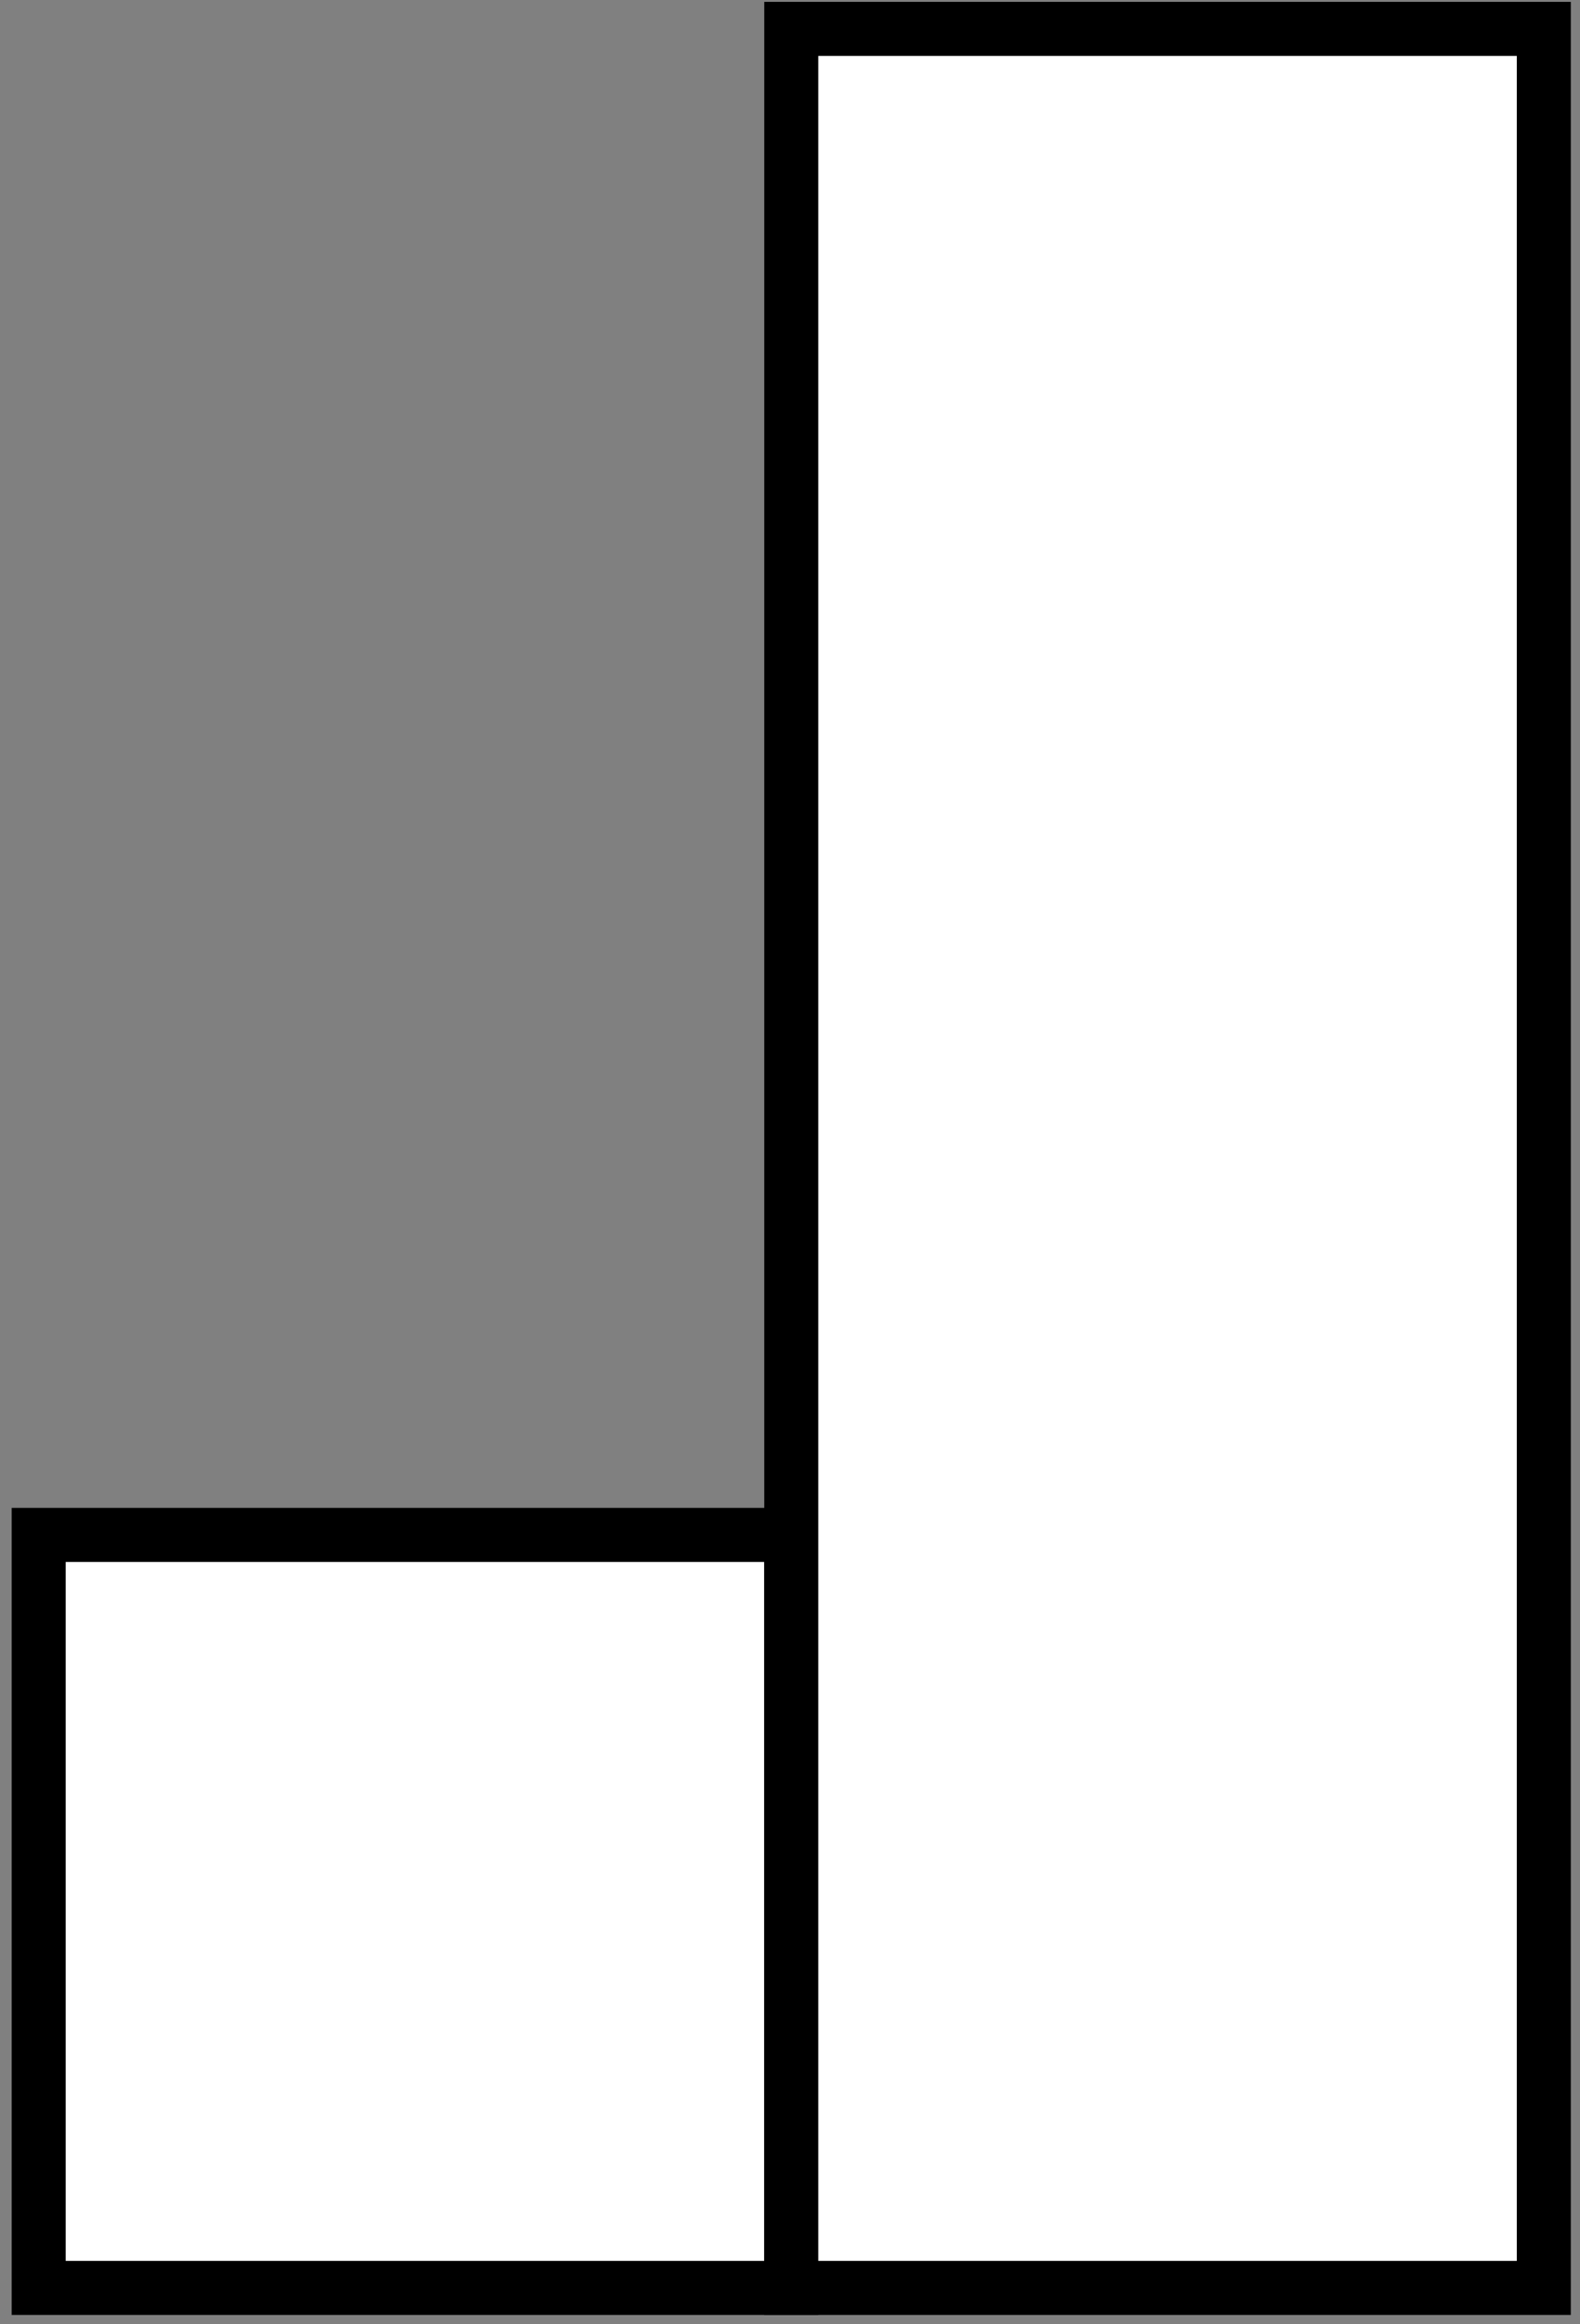
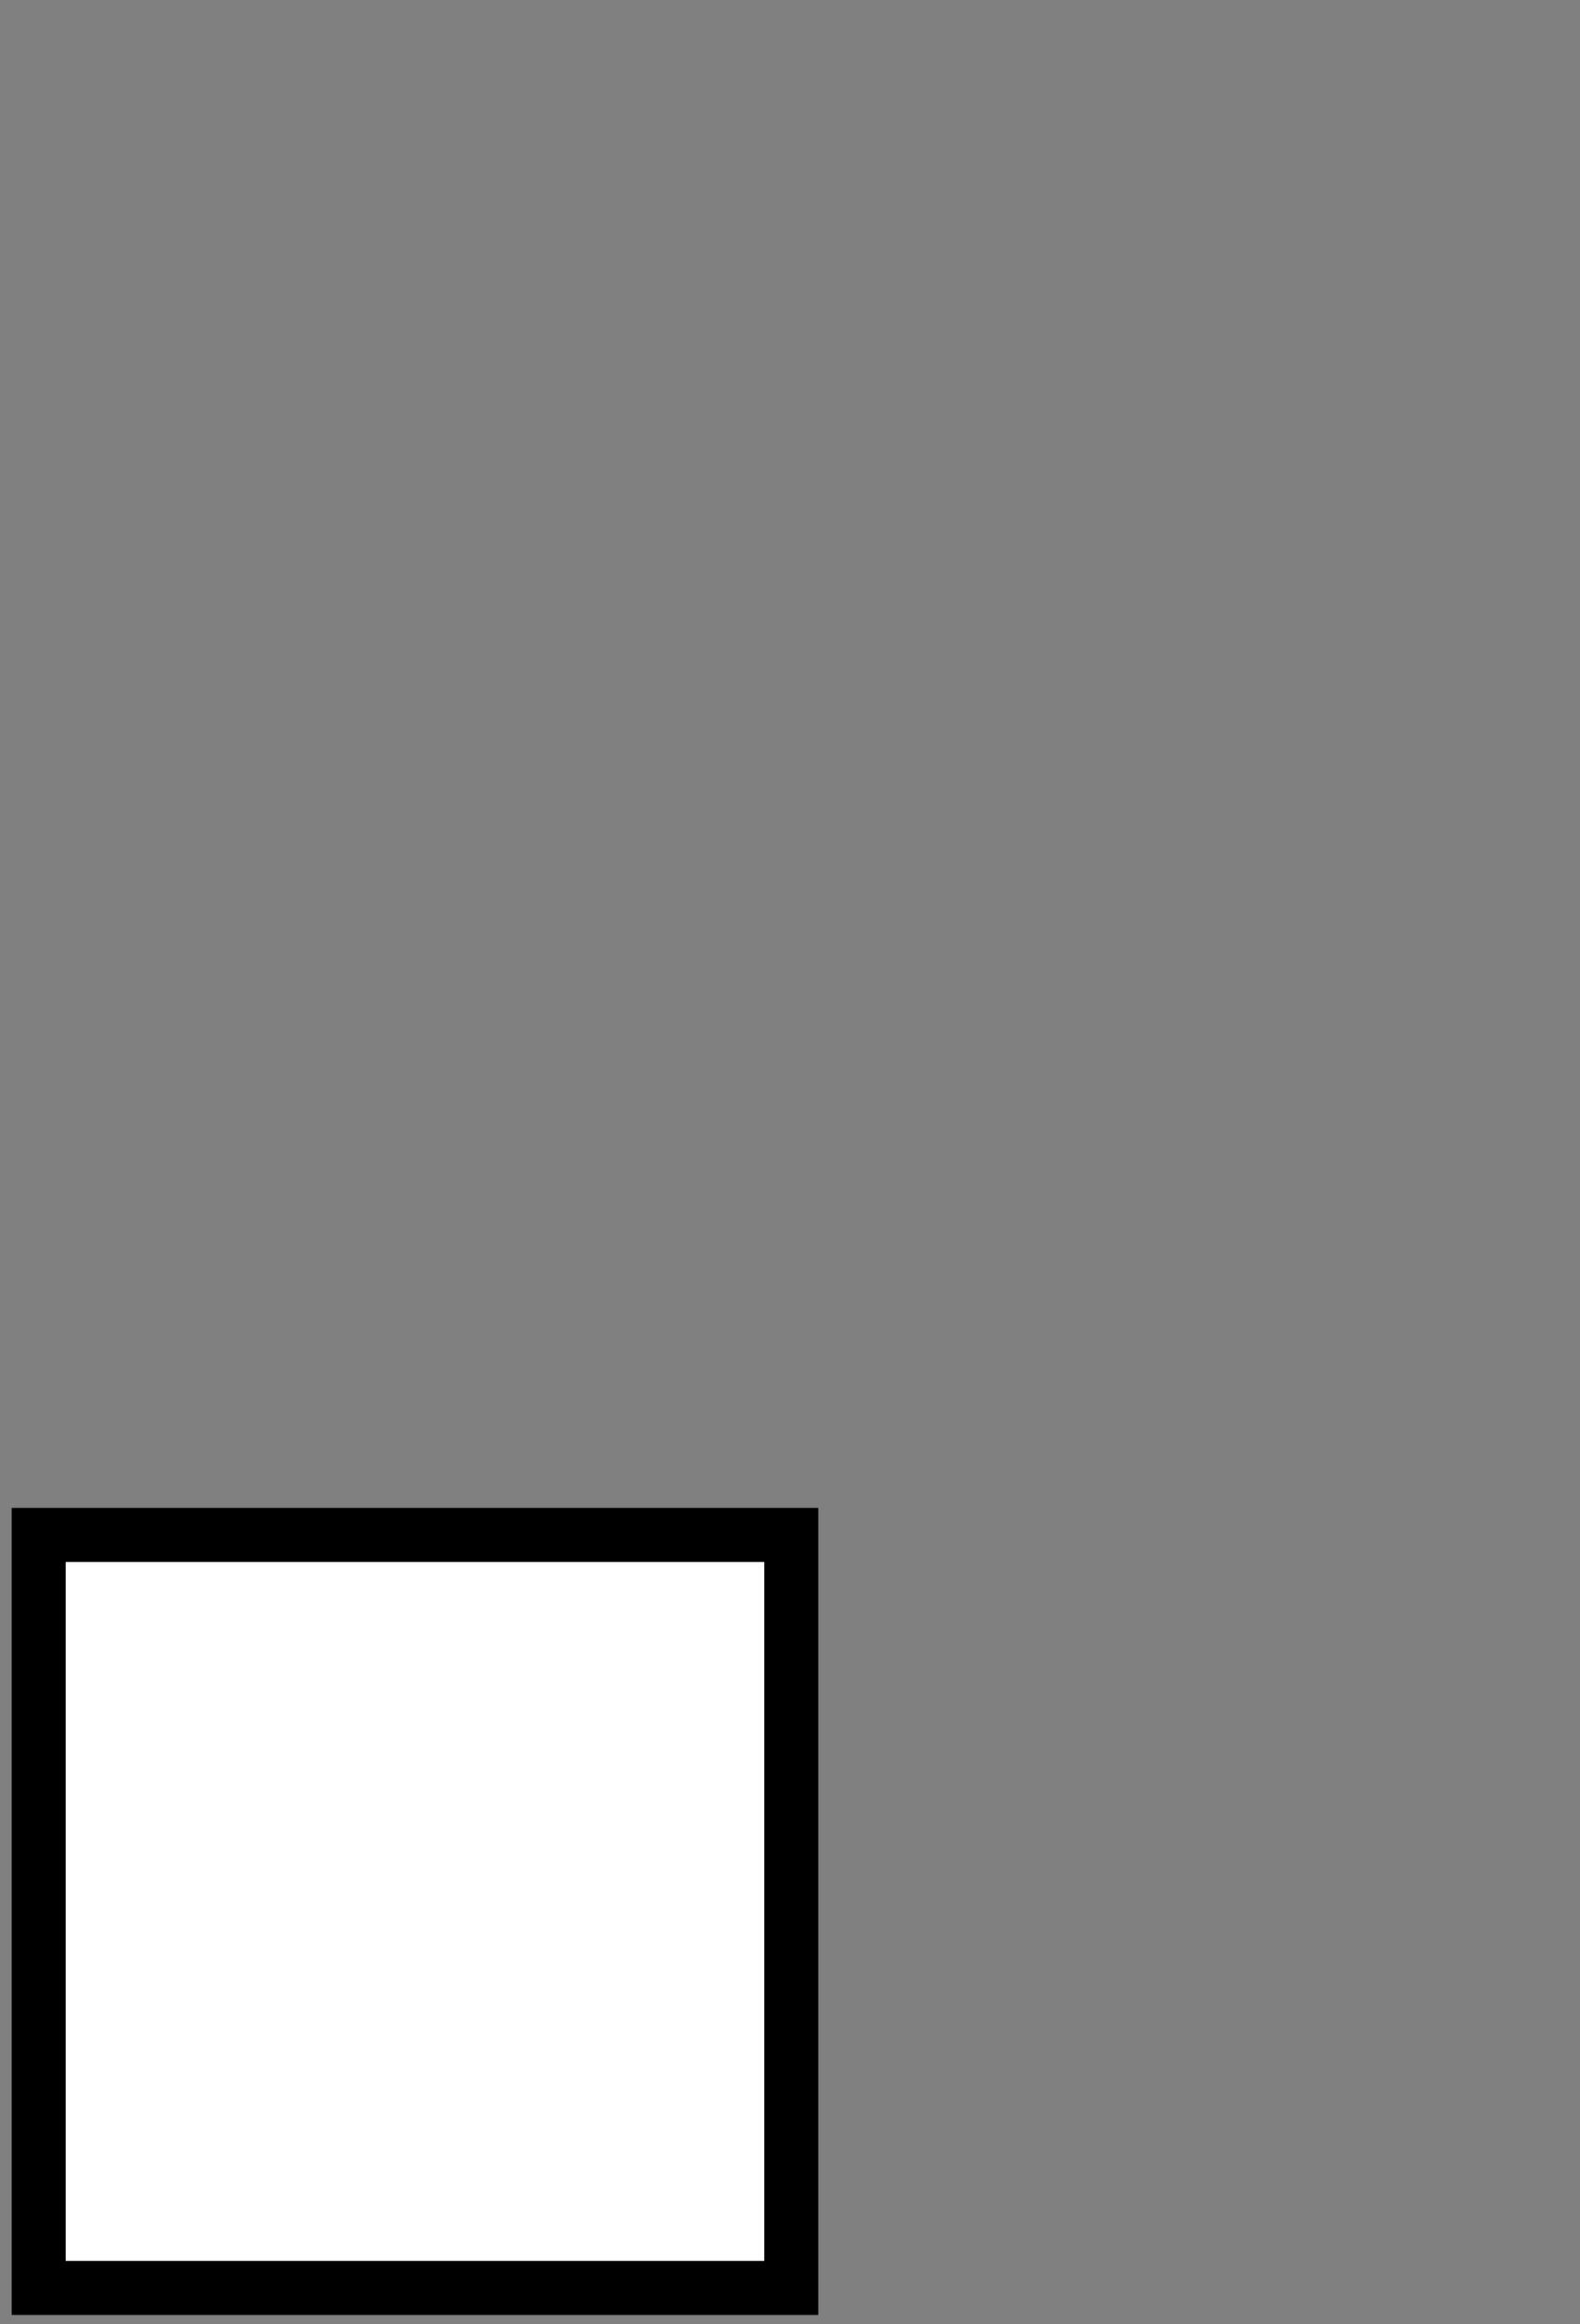
<svg xmlns="http://www.w3.org/2000/svg" width="117" height="172" viewBox="0 0 117 172" fill="none">
  <rect x="0" y="0" width="117" height="172" fill="#808080" stroke="none" />
  <rect x="2.864" y="169.32" width="55.728" height="55.728" transform="rotate(-90 2.864 169.32)" fill="white" stroke="black" stroke-width="4" />
-   <rect x="58.592" y="169.32" width="167.184" height="55.728" transform="rotate(-90 58.592 169.32)" fill="white" stroke="black" stroke-width="4" />
</svg>